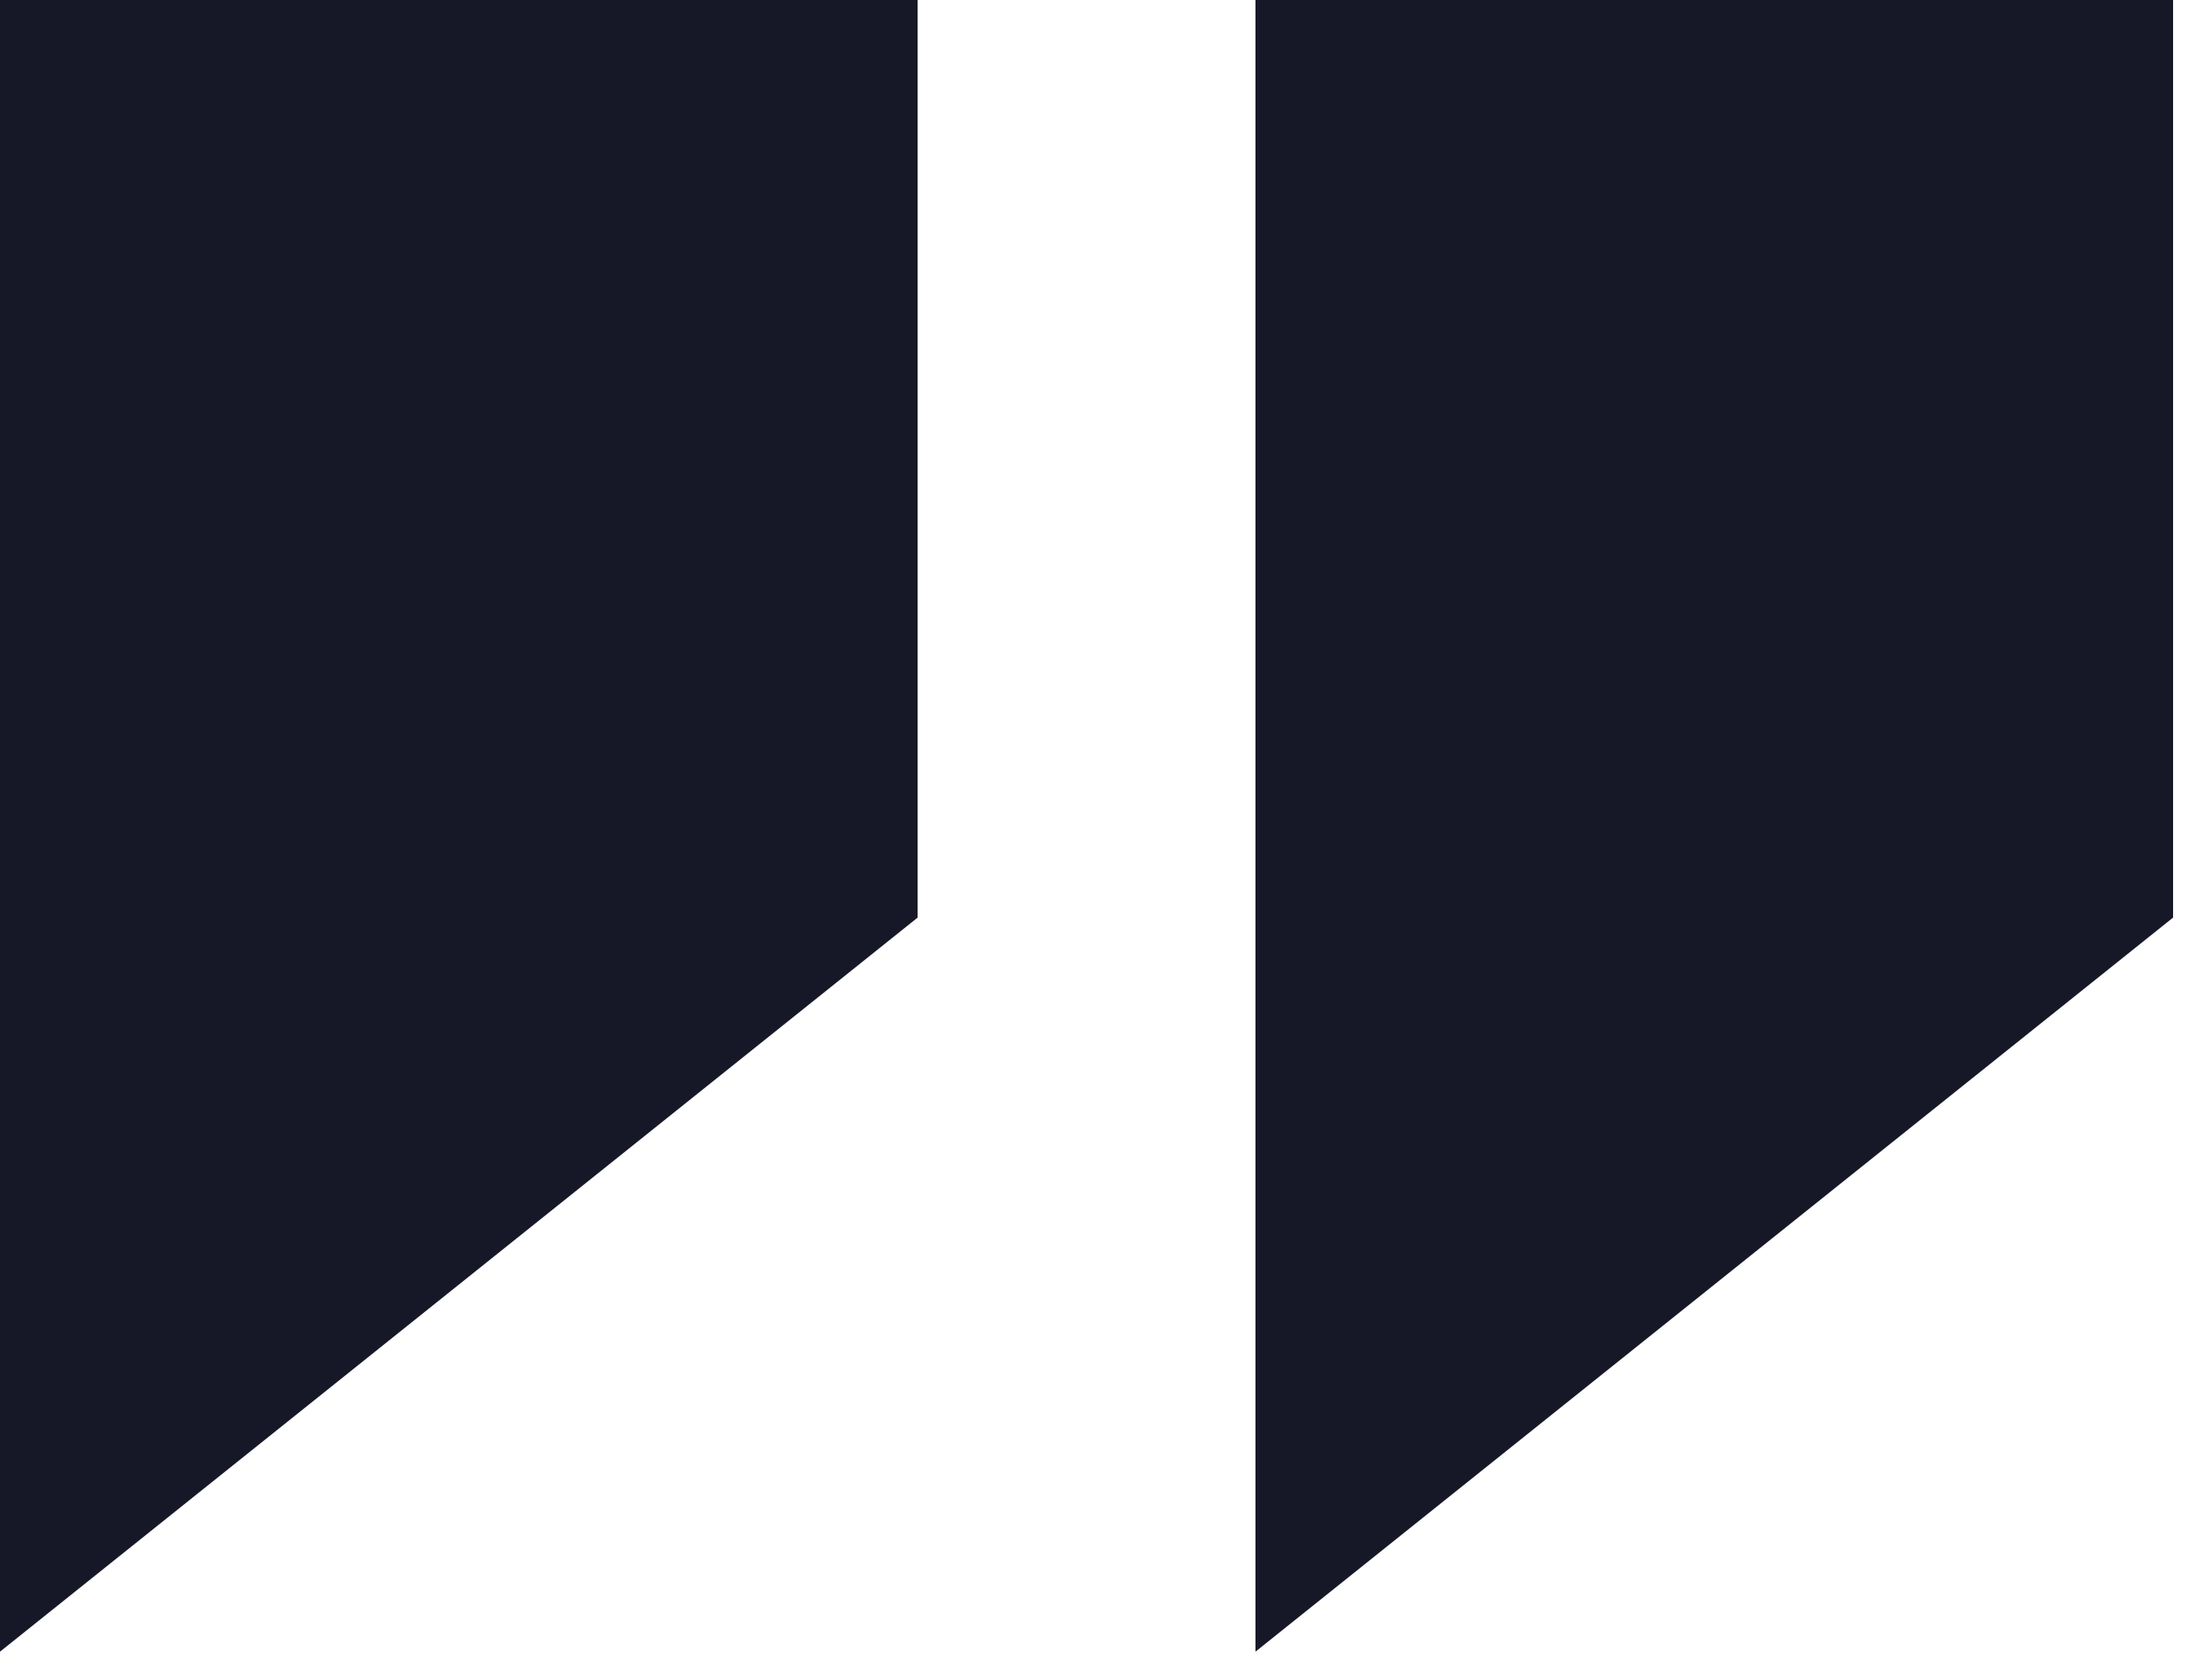
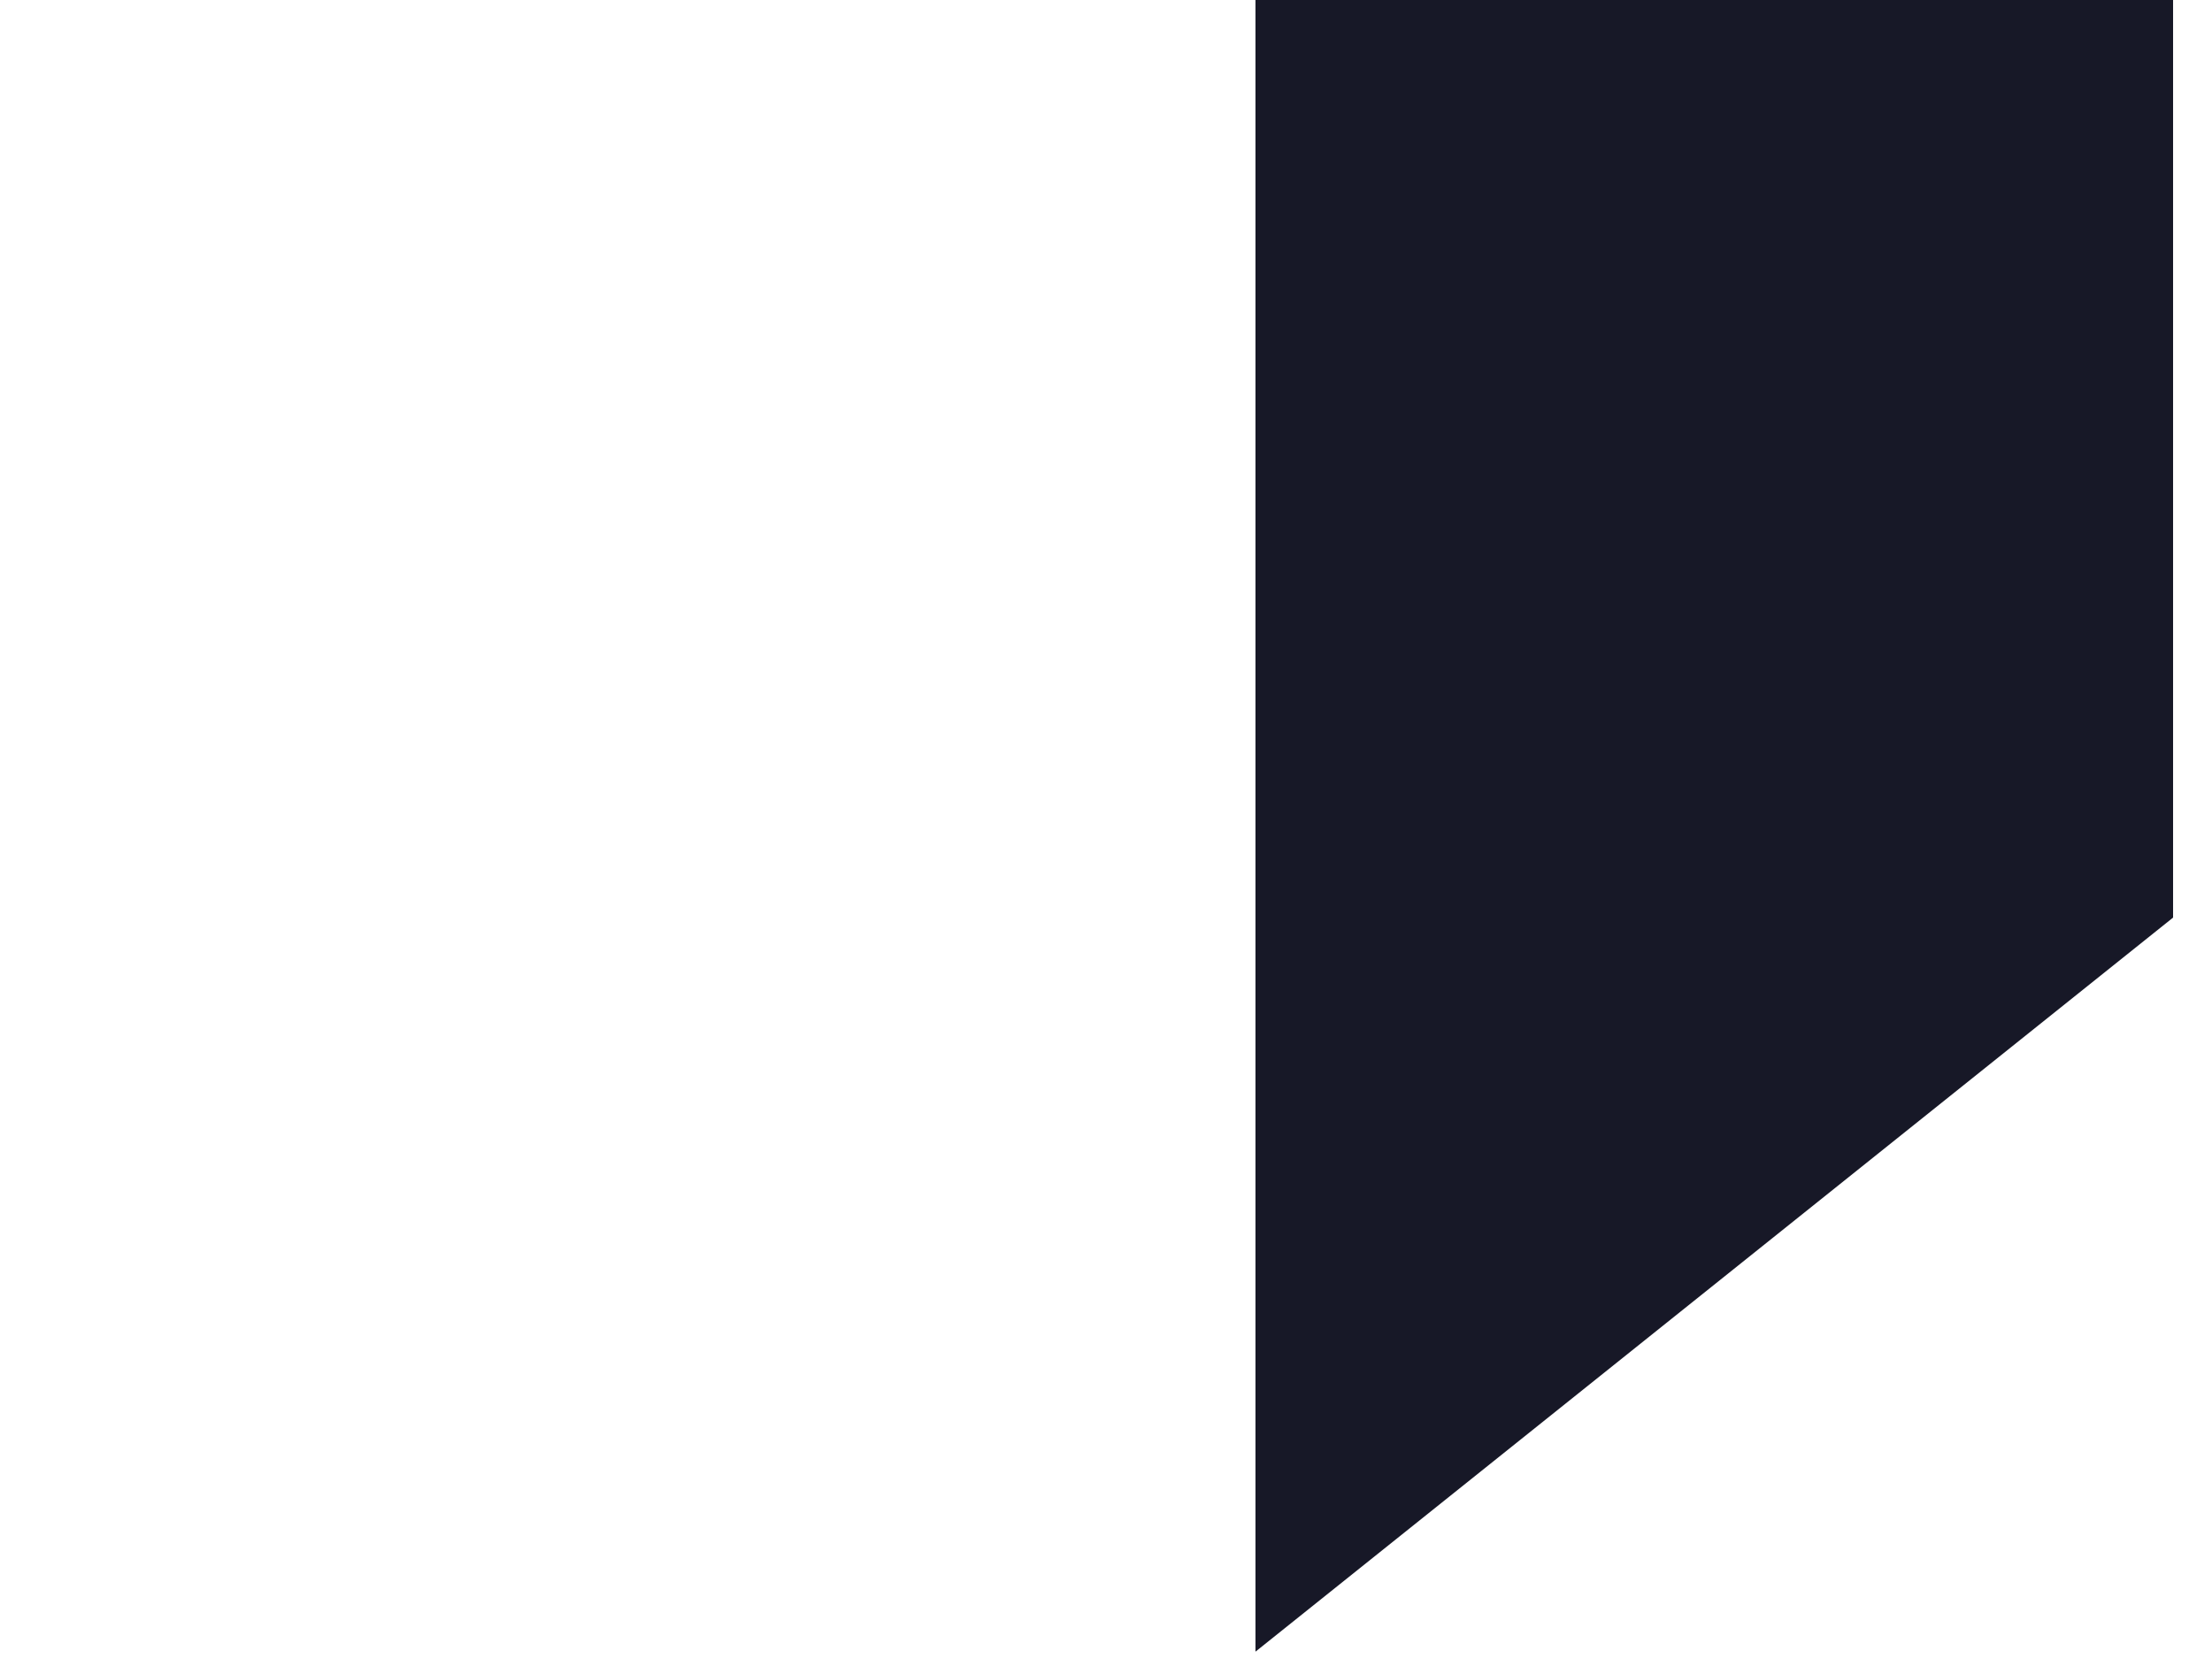
<svg xmlns="http://www.w3.org/2000/svg" width="37" height="28" viewBox="0 0 37 28" fill="none">
-   <path d="M0 0H15.349V15.349L0 27.628V0Z" fill="#171827" />
-   <path d="M21 0H36.349V15.349L21 27.628V0Z" fill="#171827" />
+   <path d="M21 0H36.349V15.349L21 27.628Z" fill="#171827" />
</svg>